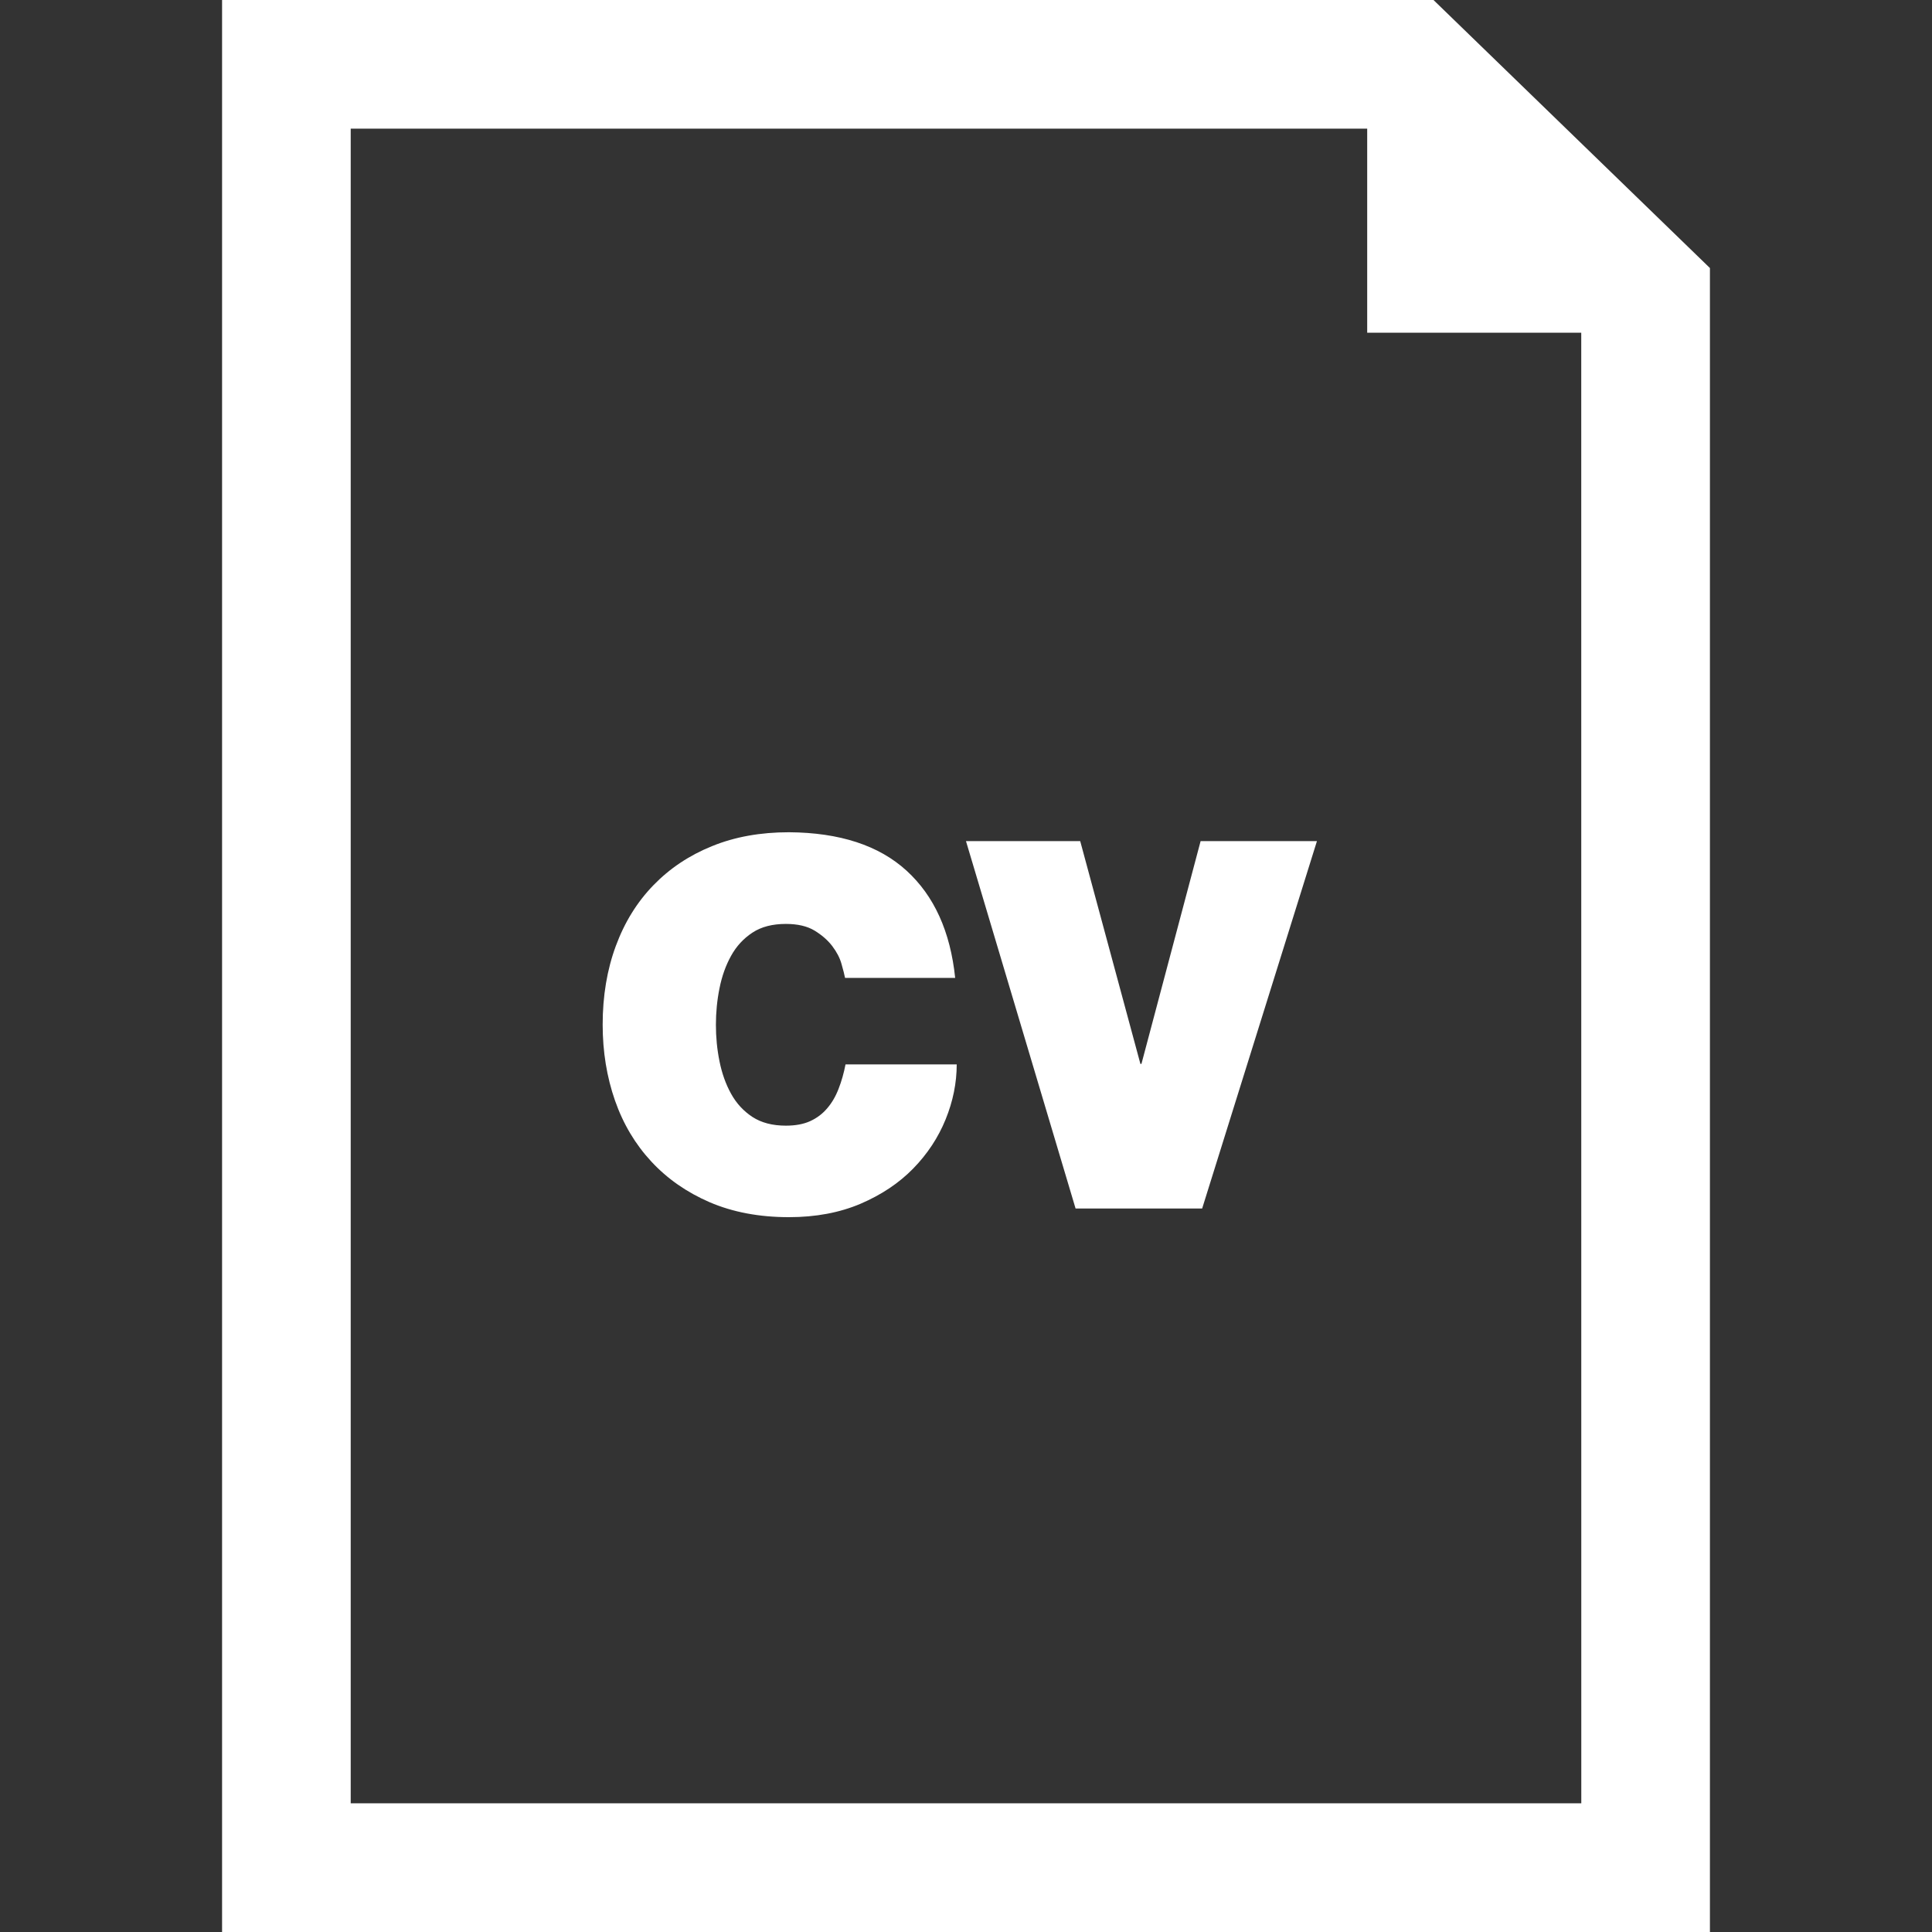
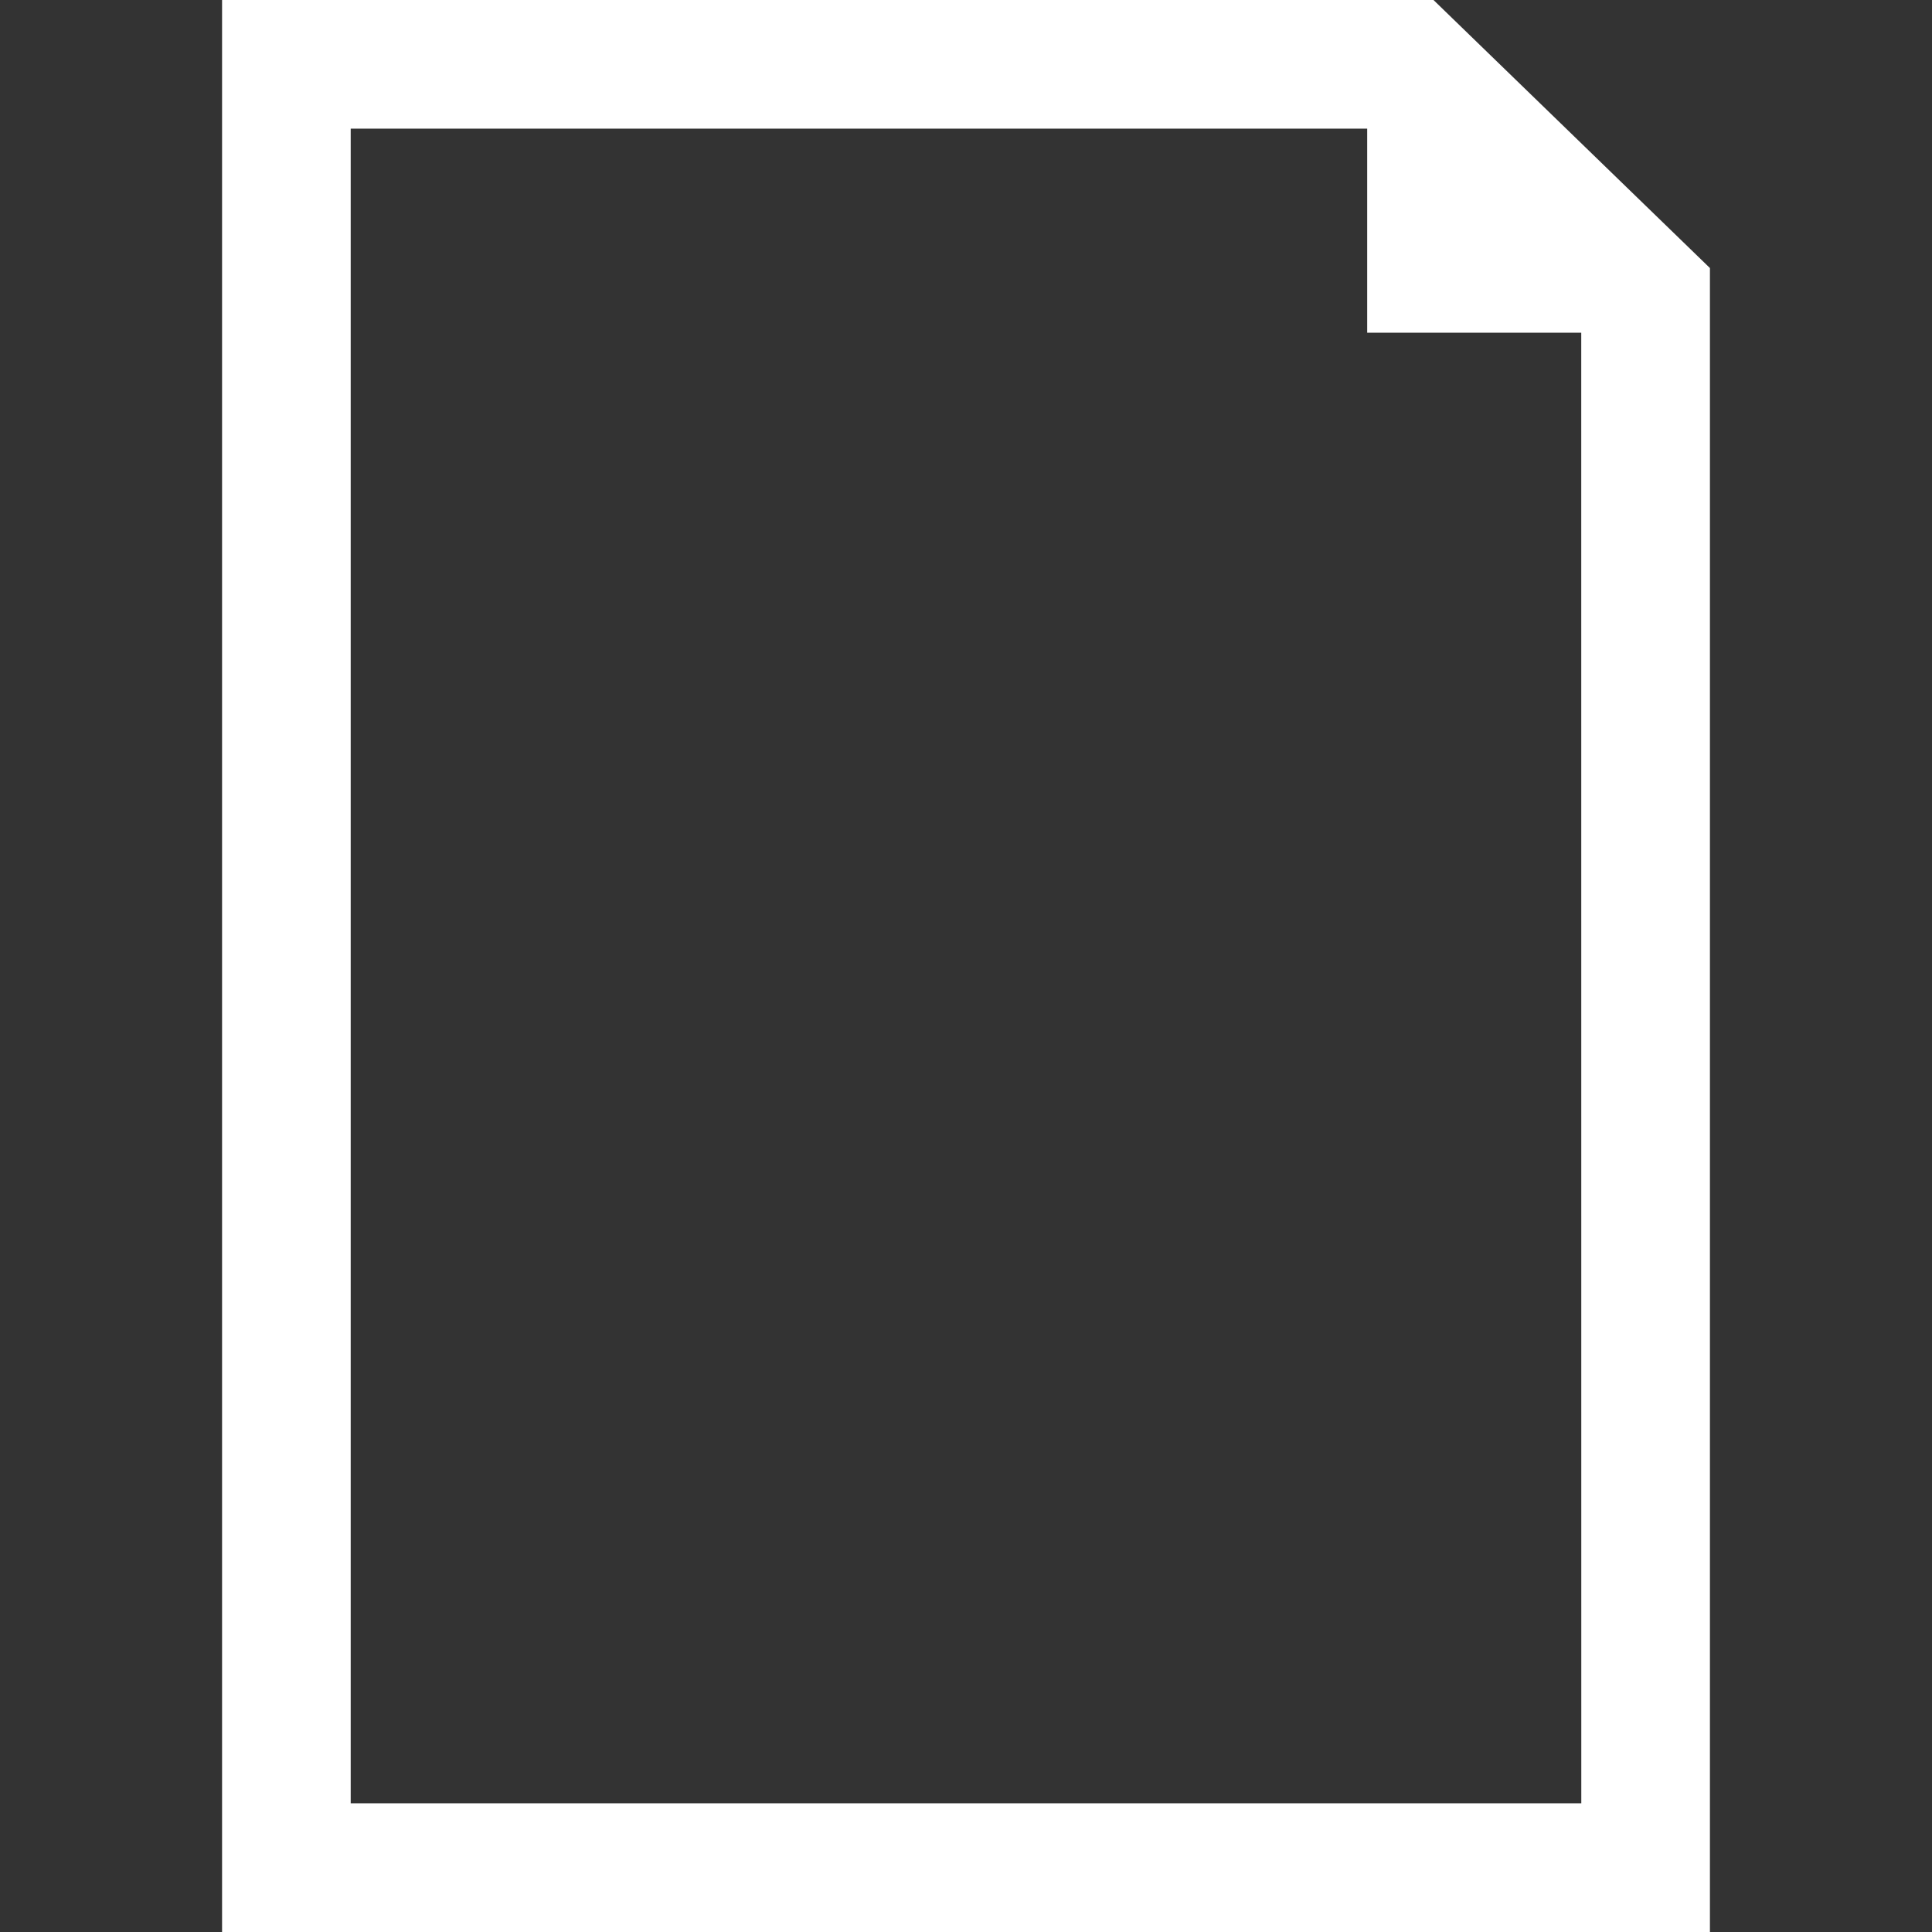
<svg xmlns="http://www.w3.org/2000/svg" version="1.1" id="Capa_1" x="0px" y="0px" width="45.057px" height="45.057px" viewBox="0 0 45.057 45.057" style="fill: #fff;" xml:space="preserve">
  <rect x="0" y="0" width="45.057" height="45.057" fill="#333333" stroke="none" />
  <g>
    <g id="_x35_8_24_">
      <g>
-         <path d="M19.558,25.389c-0.067,0.176-0.155,0.328-0.264,0.455c-0.108,0.129-0.24,0.229-0.396,0.301     c-0.156,0.072-0.347,0.107-0.57,0.107c-0.313,0-0.572-0.068-0.78-0.203c-0.208-0.137-0.374-0.316-0.498-0.541     c-0.124-0.223-0.214-0.477-0.27-0.756c-0.057-0.279-0.084-0.564-0.084-0.852c0-0.289,0.027-0.572,0.084-0.853     c0.056-0.281,0.146-0.533,0.27-0.756c0.124-0.225,0.29-0.404,0.498-0.541c0.208-0.137,0.468-0.203,0.78-0.203     c0.271,0,0.494,0.051,0.666,0.154c0.172,0.105,0.31,0.225,0.414,0.361c0.104,0.137,0.176,0.273,0.216,0.414     c0.04,0.139,0.068,0.25,0.084,0.33h2.568c-0.112-1.08-0.49-1.914-1.135-2.502c-0.644-0.588-1.558-0.887-2.741-0.895     c-0.664,0-1.263,0.107-1.794,0.324c-0.532,0.215-0.988,0.52-1.368,0.912c-0.38,0.392-0.672,0.863-0.876,1.416     c-0.204,0.551-0.307,1.165-0.307,1.836c0,0.631,0.097,1.223,0.288,1.77c0.192,0.549,0.475,1.021,0.847,1.422     s0.825,0.717,1.361,0.949c0.536,0.23,1.152,0.348,1.849,0.348c0.624,0,1.18-0.105,1.668-0.312     c0.487-0.209,0.897-0.482,1.229-0.822s0.584-0.723,0.756-1.146c0.172-0.422,0.259-0.852,0.259-1.283h-2.593     C19.68,25.023,19.627,25.214,19.558,25.389z" />
-         <polygon points="26.62,24.812 26.596,24.812 25.192,19.616 22.528,19.616 25.084,28.184 28.036,28.184 30.713,19.616 28,19.616         " />
        <path d="M33.431,0H5.179v45.057h34.699V6.251L33.431,0z M36.878,42.056H8.179V3h23.706v4.76h4.992L36.878,42.056L36.878,42.056z" />
      </g>
    </g>
  </g>
  <g>
</g>
  <g>
</g>
  <g>
</g>
  <g>
</g>
  <g>
</g>
  <g>
</g>
  <g>
</g>
  <g>
</g>
  <g>
</g>
  <g>
</g>
  <g>
</g>
  <g>
</g>
  <g>
</g>
  <g>
</g>
  <g>
</g>
</svg>